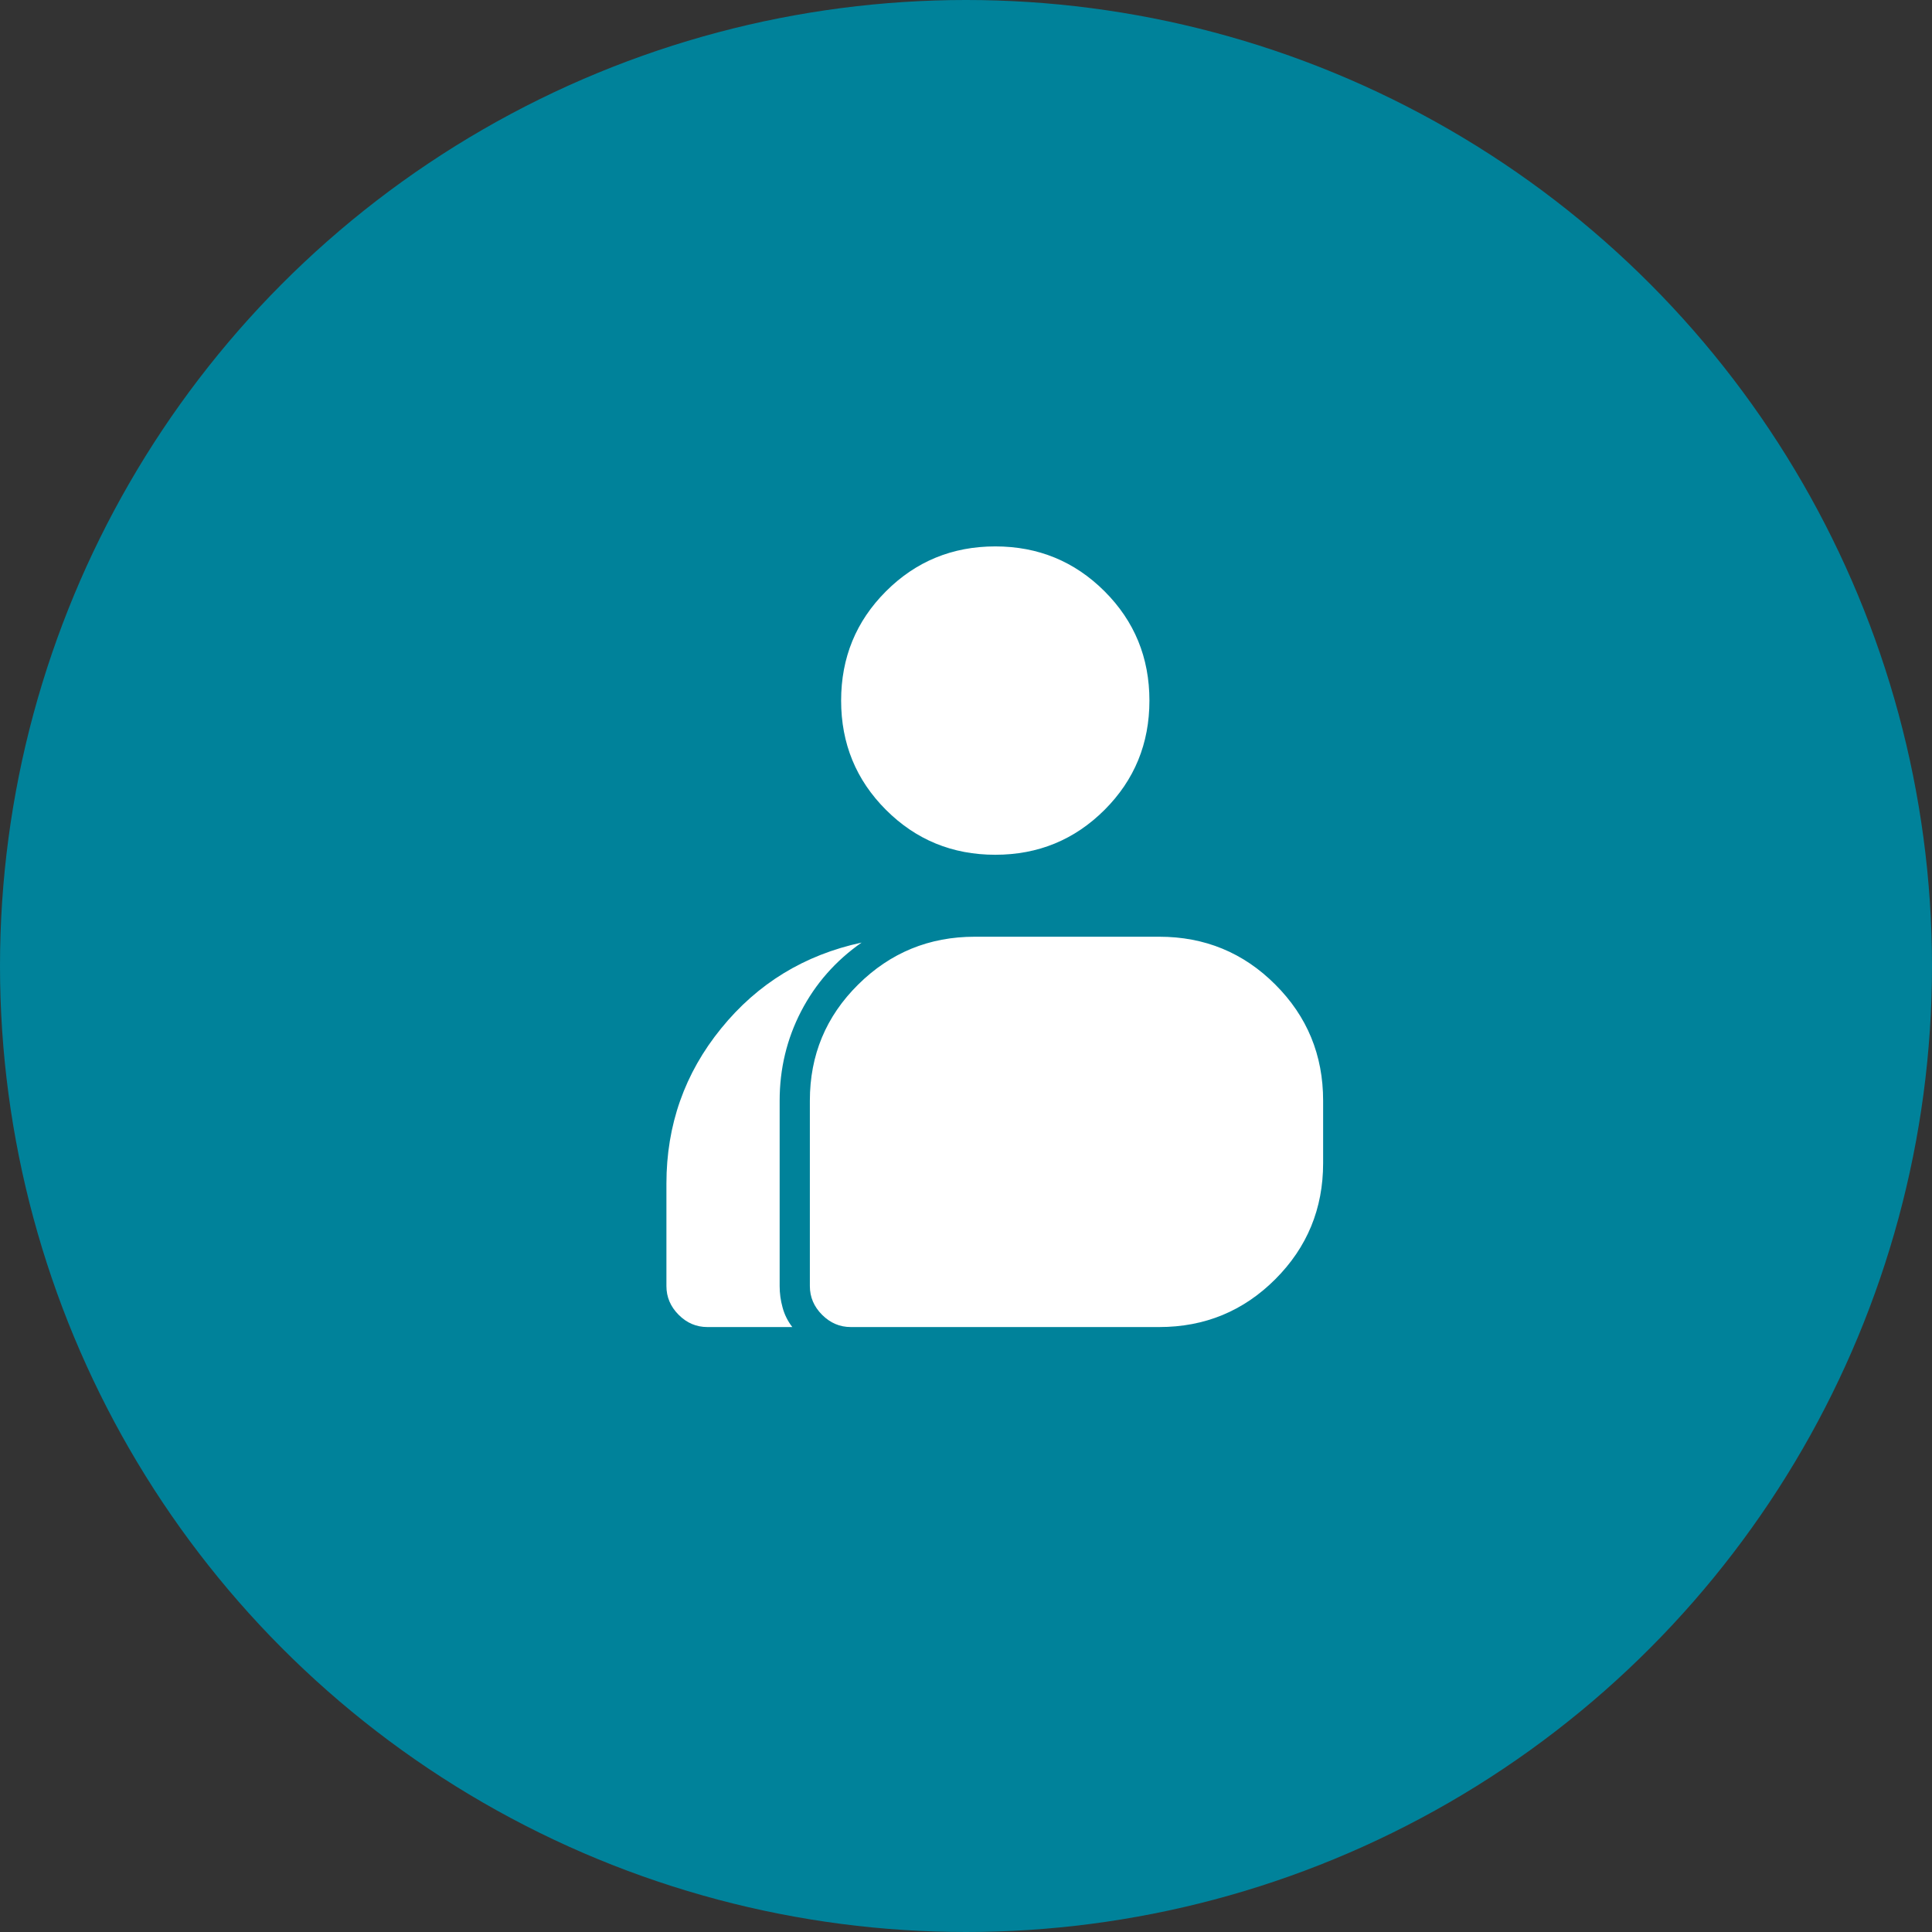
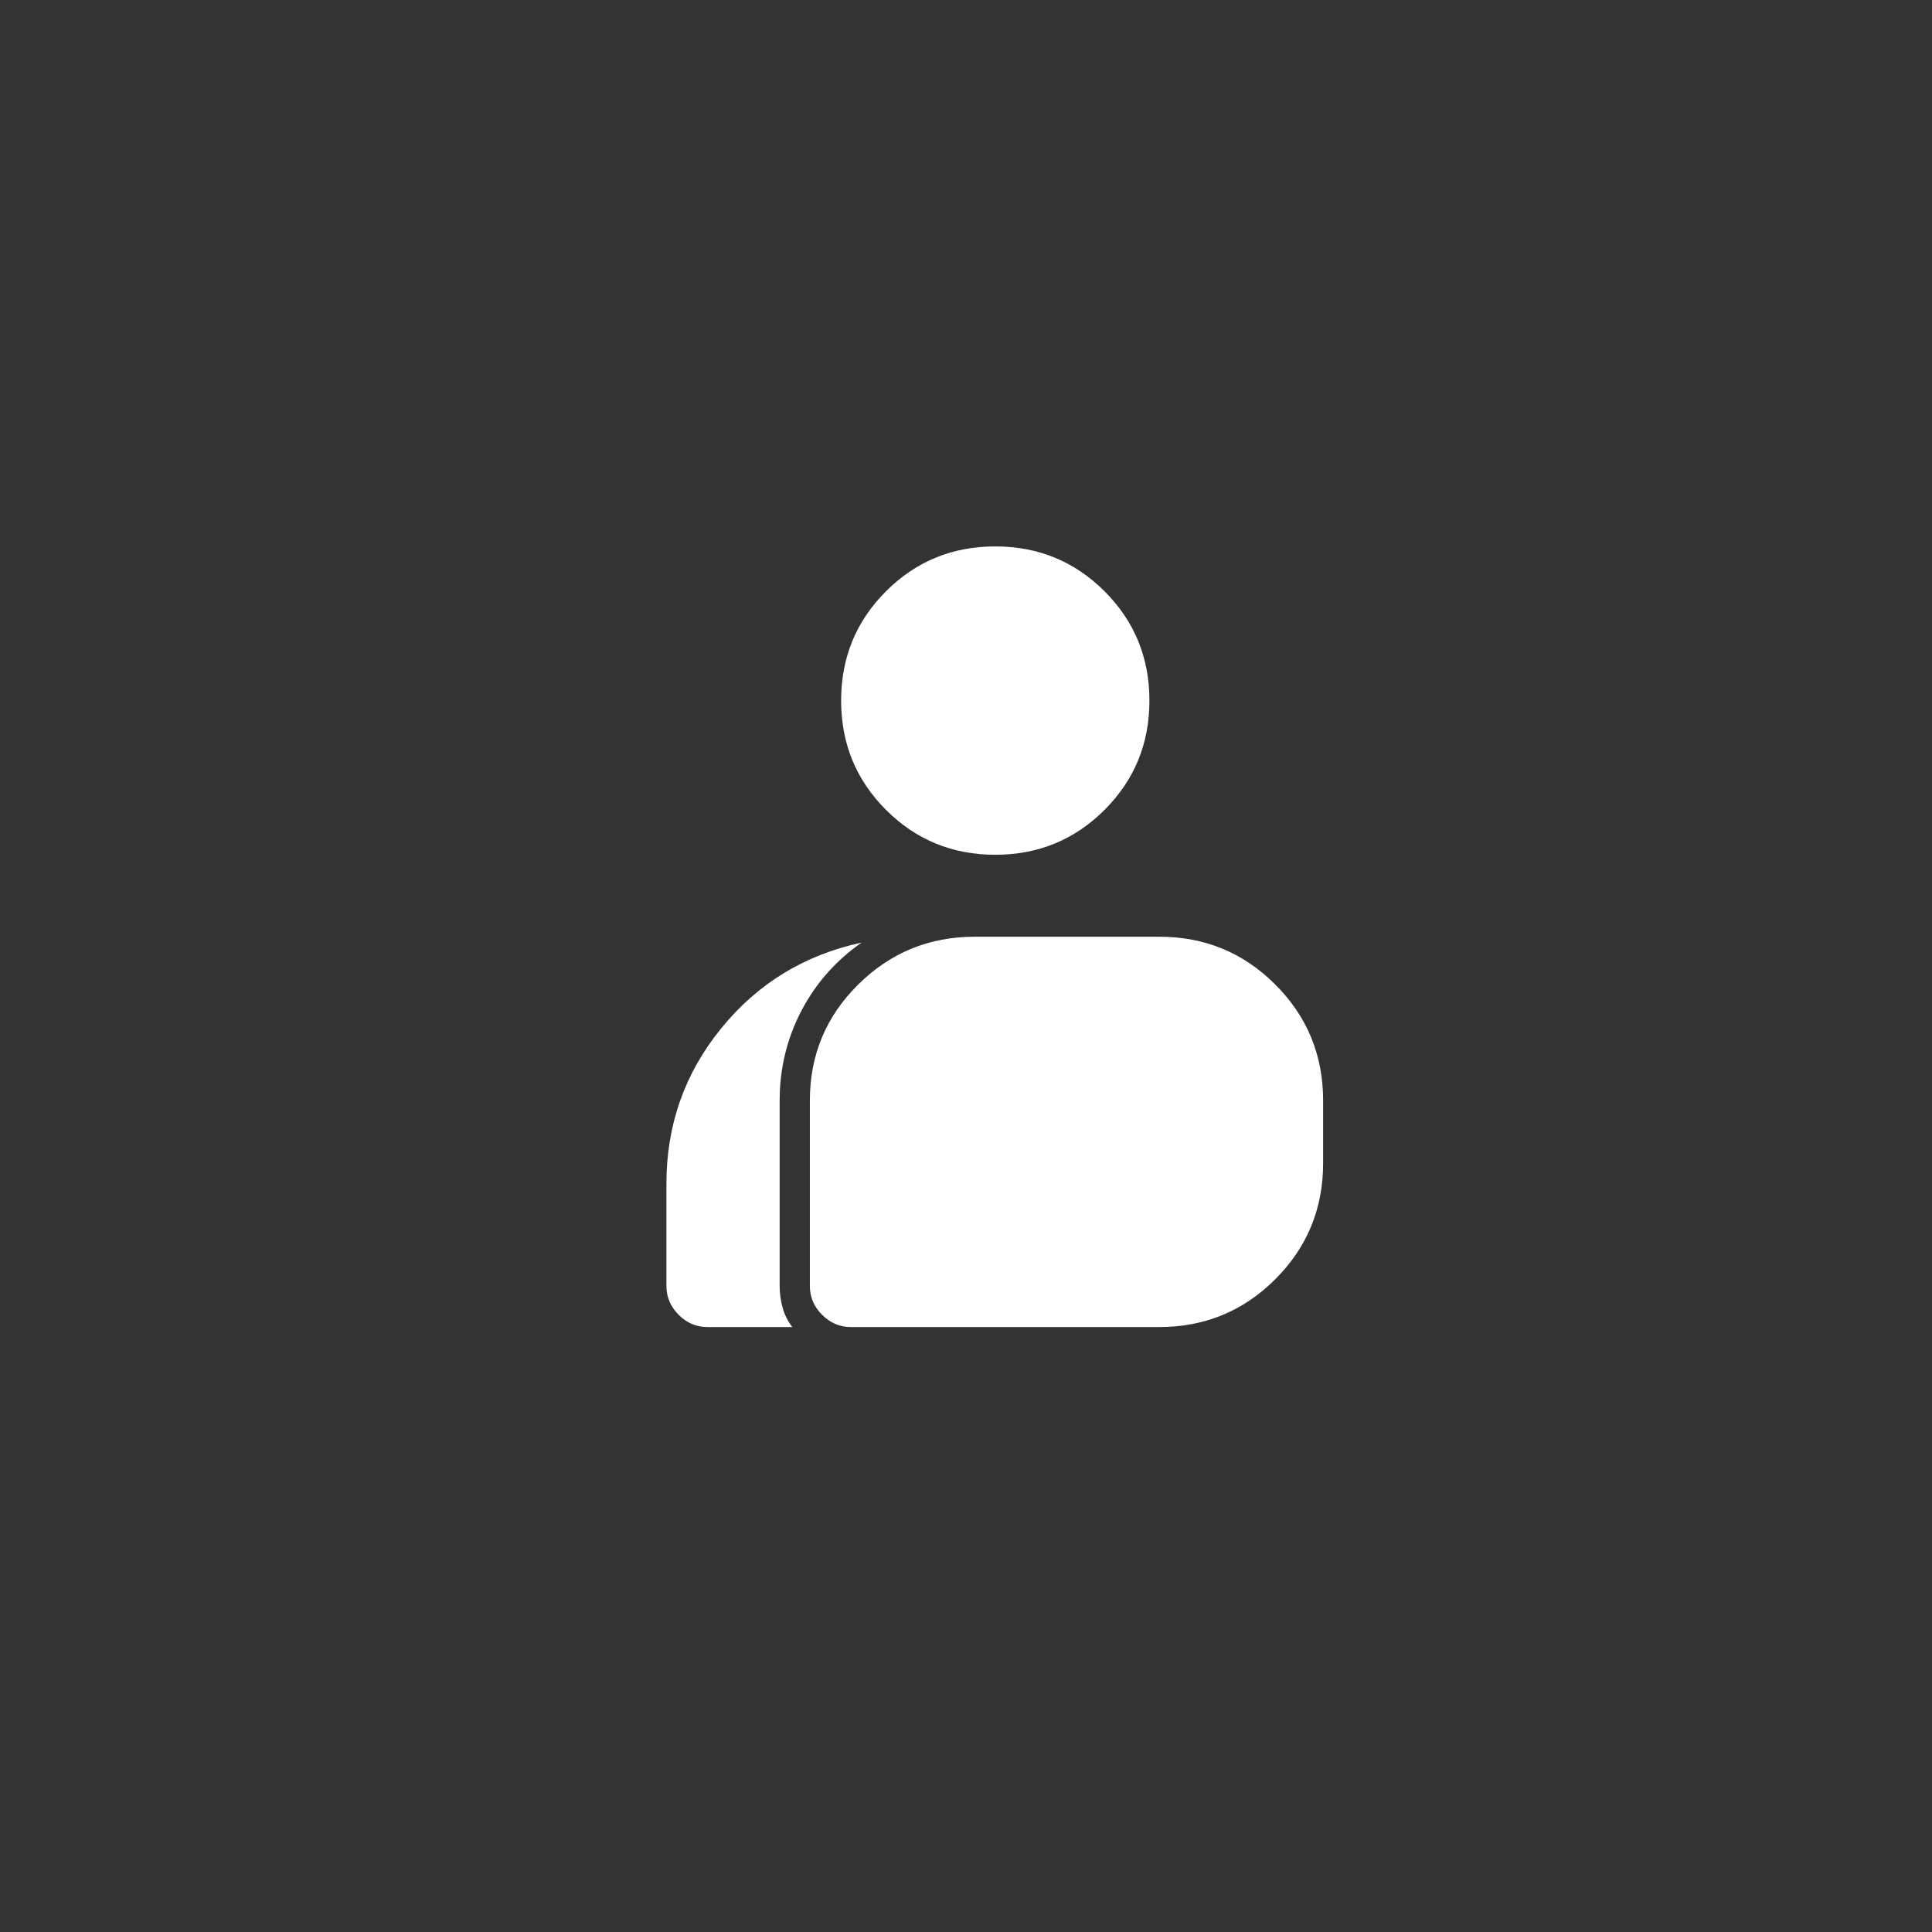
<svg xmlns="http://www.w3.org/2000/svg" width="33" height="33" viewBox="0 0 33 33" fill="none">
  <rect x="0" y="0" width="33" height="33" fill="#333333" stroke="none" />
-   <circle cx="16.5" cy="16.5" r="16.5" fill="#00829A" />
  <mask id="mask0_9100_6712" style="mask-type:alpha" maskUnits="userSpaceOnUse" x="9" y="8" width="16" height="16">
    <rect x="9" y="8" width="16" height="16" fill="#D9D9D9" />
  </mask>
  <g mask="url(#mask0_9100_6712)">
    <path d="M12.083 22.667C11.894 22.667 11.73 22.597 11.592 22.458C11.453 22.319 11.383 22.155 11.383 21.967V20.217C11.383 19.217 11.694 18.333 12.317 17.567C12.939 16.8 13.739 16.311 14.717 16.1C14.272 16.411 13.928 16.803 13.683 17.275C13.439 17.747 13.317 18.256 13.317 18.8V21.967C13.317 22.089 13.333 22.211 13.367 22.333C13.4 22.456 13.456 22.567 13.533 22.667H12.083ZM14.533 22.667C14.344 22.667 14.181 22.597 14.042 22.458C13.903 22.319 13.833 22.155 13.833 21.967V18.8C13.833 18.022 14.108 17.361 14.658 16.817C15.208 16.272 15.872 16 16.65 16H19.8C20.578 16 21.239 16.272 21.783 16.817C22.328 17.361 22.6 18.022 22.6 18.8V19.867C22.6 20.644 22.328 21.305 21.783 21.85C21.239 22.394 20.578 22.667 19.8 22.667H14.533ZM17 14.6C16.267 14.6 15.644 14.344 15.133 13.833C14.622 13.322 14.367 12.7 14.367 11.967C14.367 11.233 14.622 10.611 15.133 10.1C15.644 9.589 16.267 9.333 17 9.333C17.733 9.333 18.355 9.589 18.867 10.1C19.378 10.611 19.633 11.233 19.633 11.967C19.633 12.7 19.378 13.322 18.867 13.833C18.355 14.344 17.733 14.6 17 14.6Z" fill="white" />
  </g>
</svg>